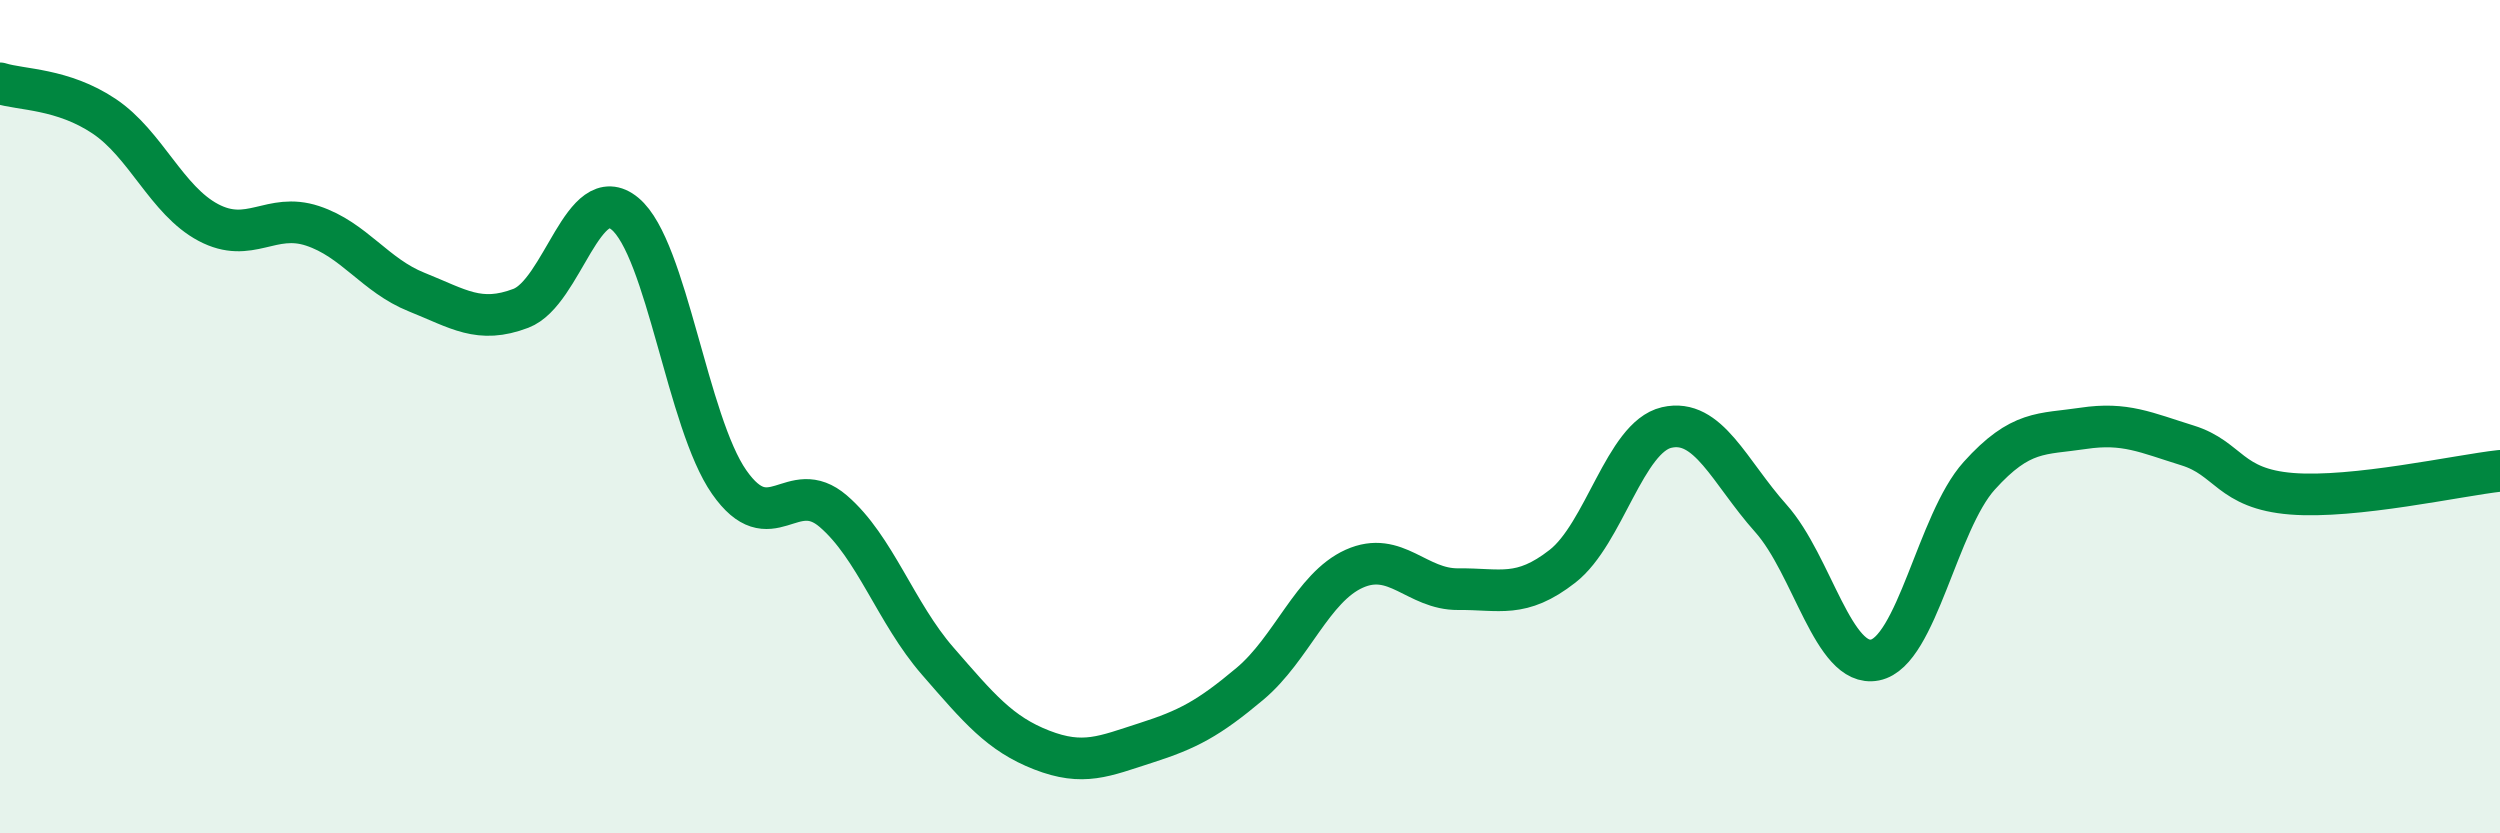
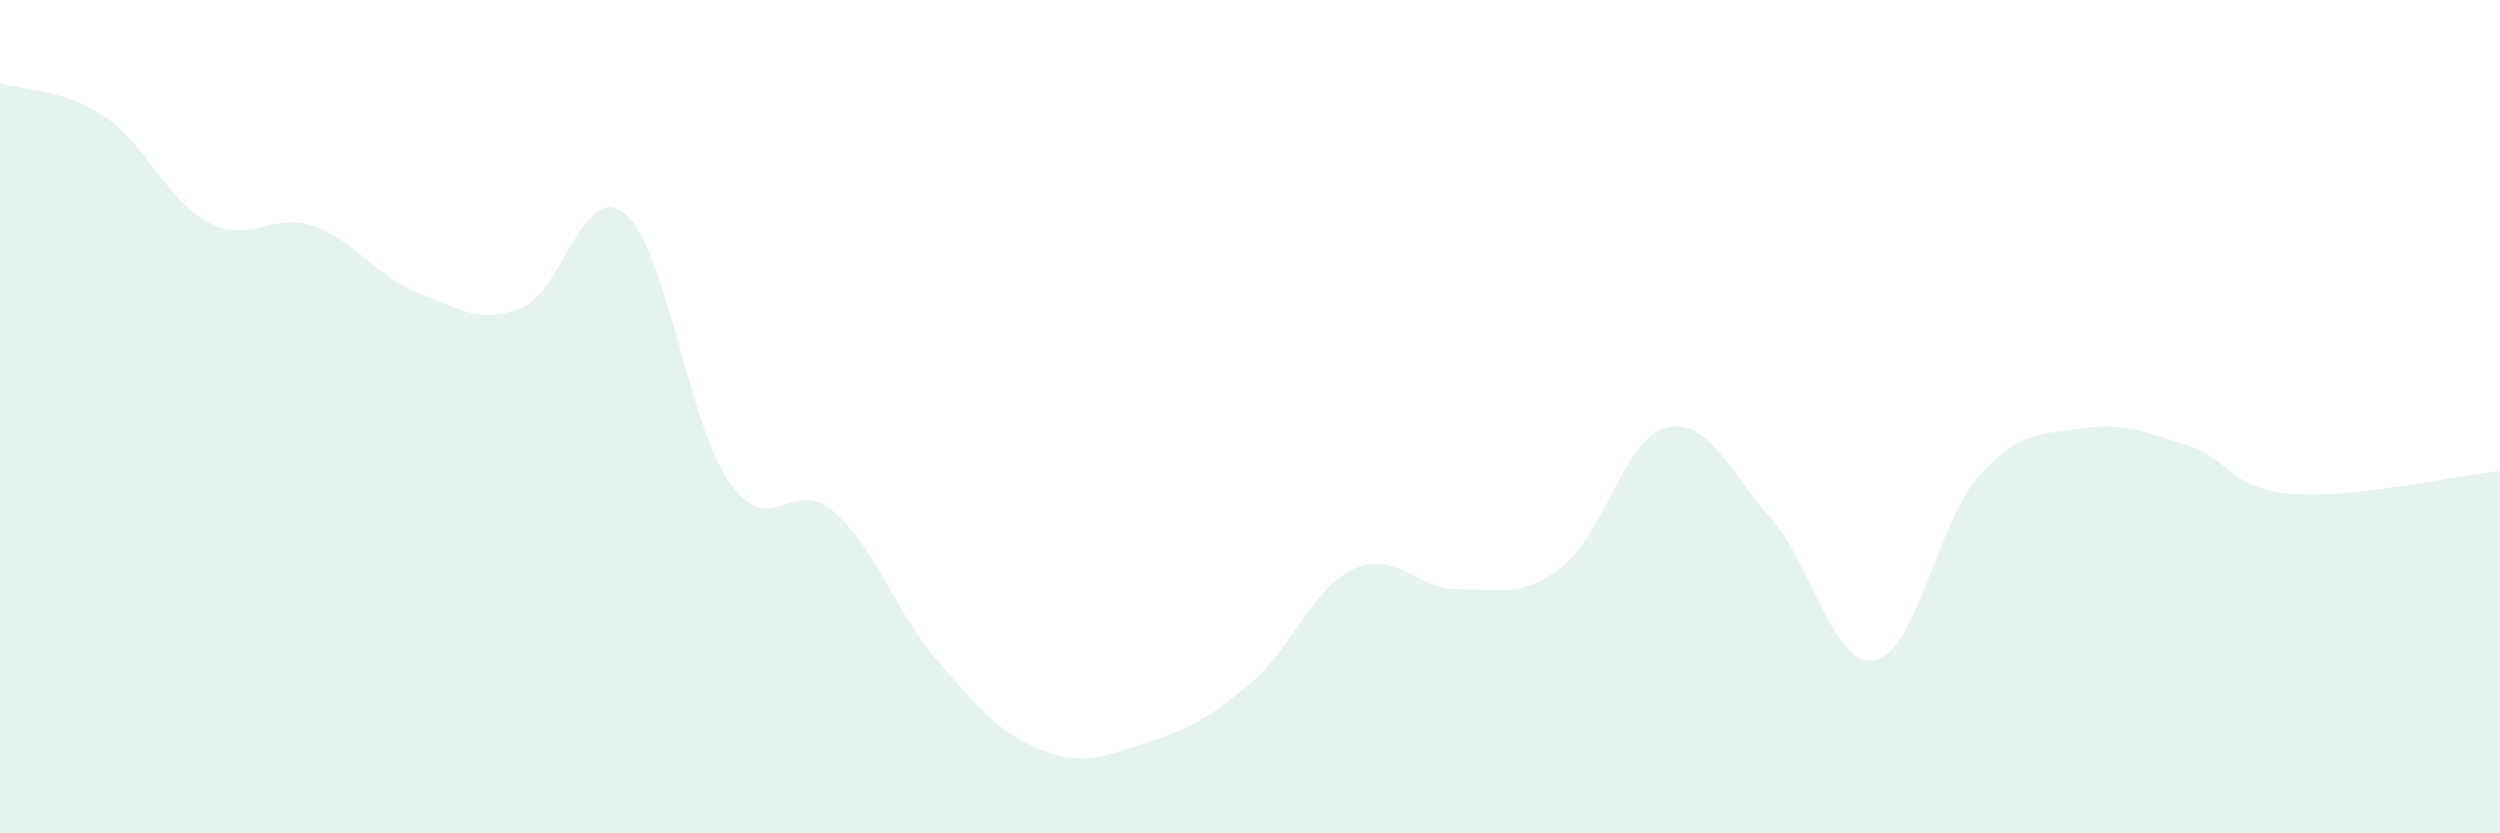
<svg xmlns="http://www.w3.org/2000/svg" width="60" height="20" viewBox="0 0 60 20">
  <path d="M 0,2 C 0.5,2.16 1.5,2.12 2.5,2.79 C 3.5,3.46 4,4.81 5,5.34 C 6,5.87 6.5,5.09 7.5,5.42 C 8.5,5.75 9,6.61 10,7.01 C 11,7.41 11.5,7.78 12.5,7.4 C 13.5,7.02 14,4.3 15,5.13 C 16,5.96 16.5,10.14 17.5,11.57 C 18.5,13 19,11.41 20,12.27 C 21,13.13 21.5,14.71 22.5,15.86 C 23.5,17.01 24,17.61 25,18 C 26,18.39 26.5,18.15 27.5,17.83 C 28.5,17.51 29,17.25 30,16.41 C 31,15.57 31.5,14.1 32.5,13.65 C 33.5,13.2 34,14.15 35,14.14 C 36,14.13 36.5,14.37 37.5,13.59 C 38.5,12.81 39,10.49 40,10.26 C 41,10.03 41.5,11.32 42.5,12.44 C 43.5,13.56 44,16.04 45,15.84 C 46,15.64 46.5,12.53 47.5,11.42 C 48.5,10.31 49,10.43 50,10.28 C 51,10.13 51.5,10.38 52.5,10.69 C 53.5,11 53.5,11.73 55,11.85 C 56.5,11.97 59,11.41 60,11.3L60 20L0 20Z" fill="#008740" opacity="0.1" stroke-linecap="round" stroke-linejoin="round" />
-   <path d="M 0,2 C 0.5,2.16 1.5,2.12 2.5,2.79 C 3.5,3.46 4,4.81 5,5.34 C 6,5.87 6.5,5.09 7.5,5.42 C 8.5,5.75 9,6.61 10,7.01 C 11,7.41 11.5,7.78 12.5,7.4 C 13.5,7.02 14,4.3 15,5.13 C 16,5.96 16.5,10.14 17.5,11.57 C 18.5,13 19,11.41 20,12.27 C 21,13.13 21.5,14.71 22.5,15.86 C 23.5,17.01 24,17.61 25,18 C 26,18.39 26.5,18.15 27.5,17.83 C 28.5,17.51 29,17.25 30,16.41 C 31,15.57 31.5,14.1 32.5,13.65 C 33.5,13.2 34,14.15 35,14.14 C 36,14.13 36.5,14.37 37.5,13.59 C 38.5,12.81 39,10.49 40,10.26 C 41,10.03 41.5,11.32 42.5,12.44 C 43.5,13.56 44,16.04 45,15.84 C 46,15.64 46.5,12.53 47.5,11.42 C 48.5,10.31 49,10.43 50,10.28 C 51,10.13 51.5,10.38 52.5,10.69 C 53.5,11 53.5,11.73 55,11.85 C 56.5,11.97 59,11.41 60,11.3" stroke="#008740" stroke-width="1" fill="none" stroke-linecap="round" stroke-linejoin="round" />
</svg>